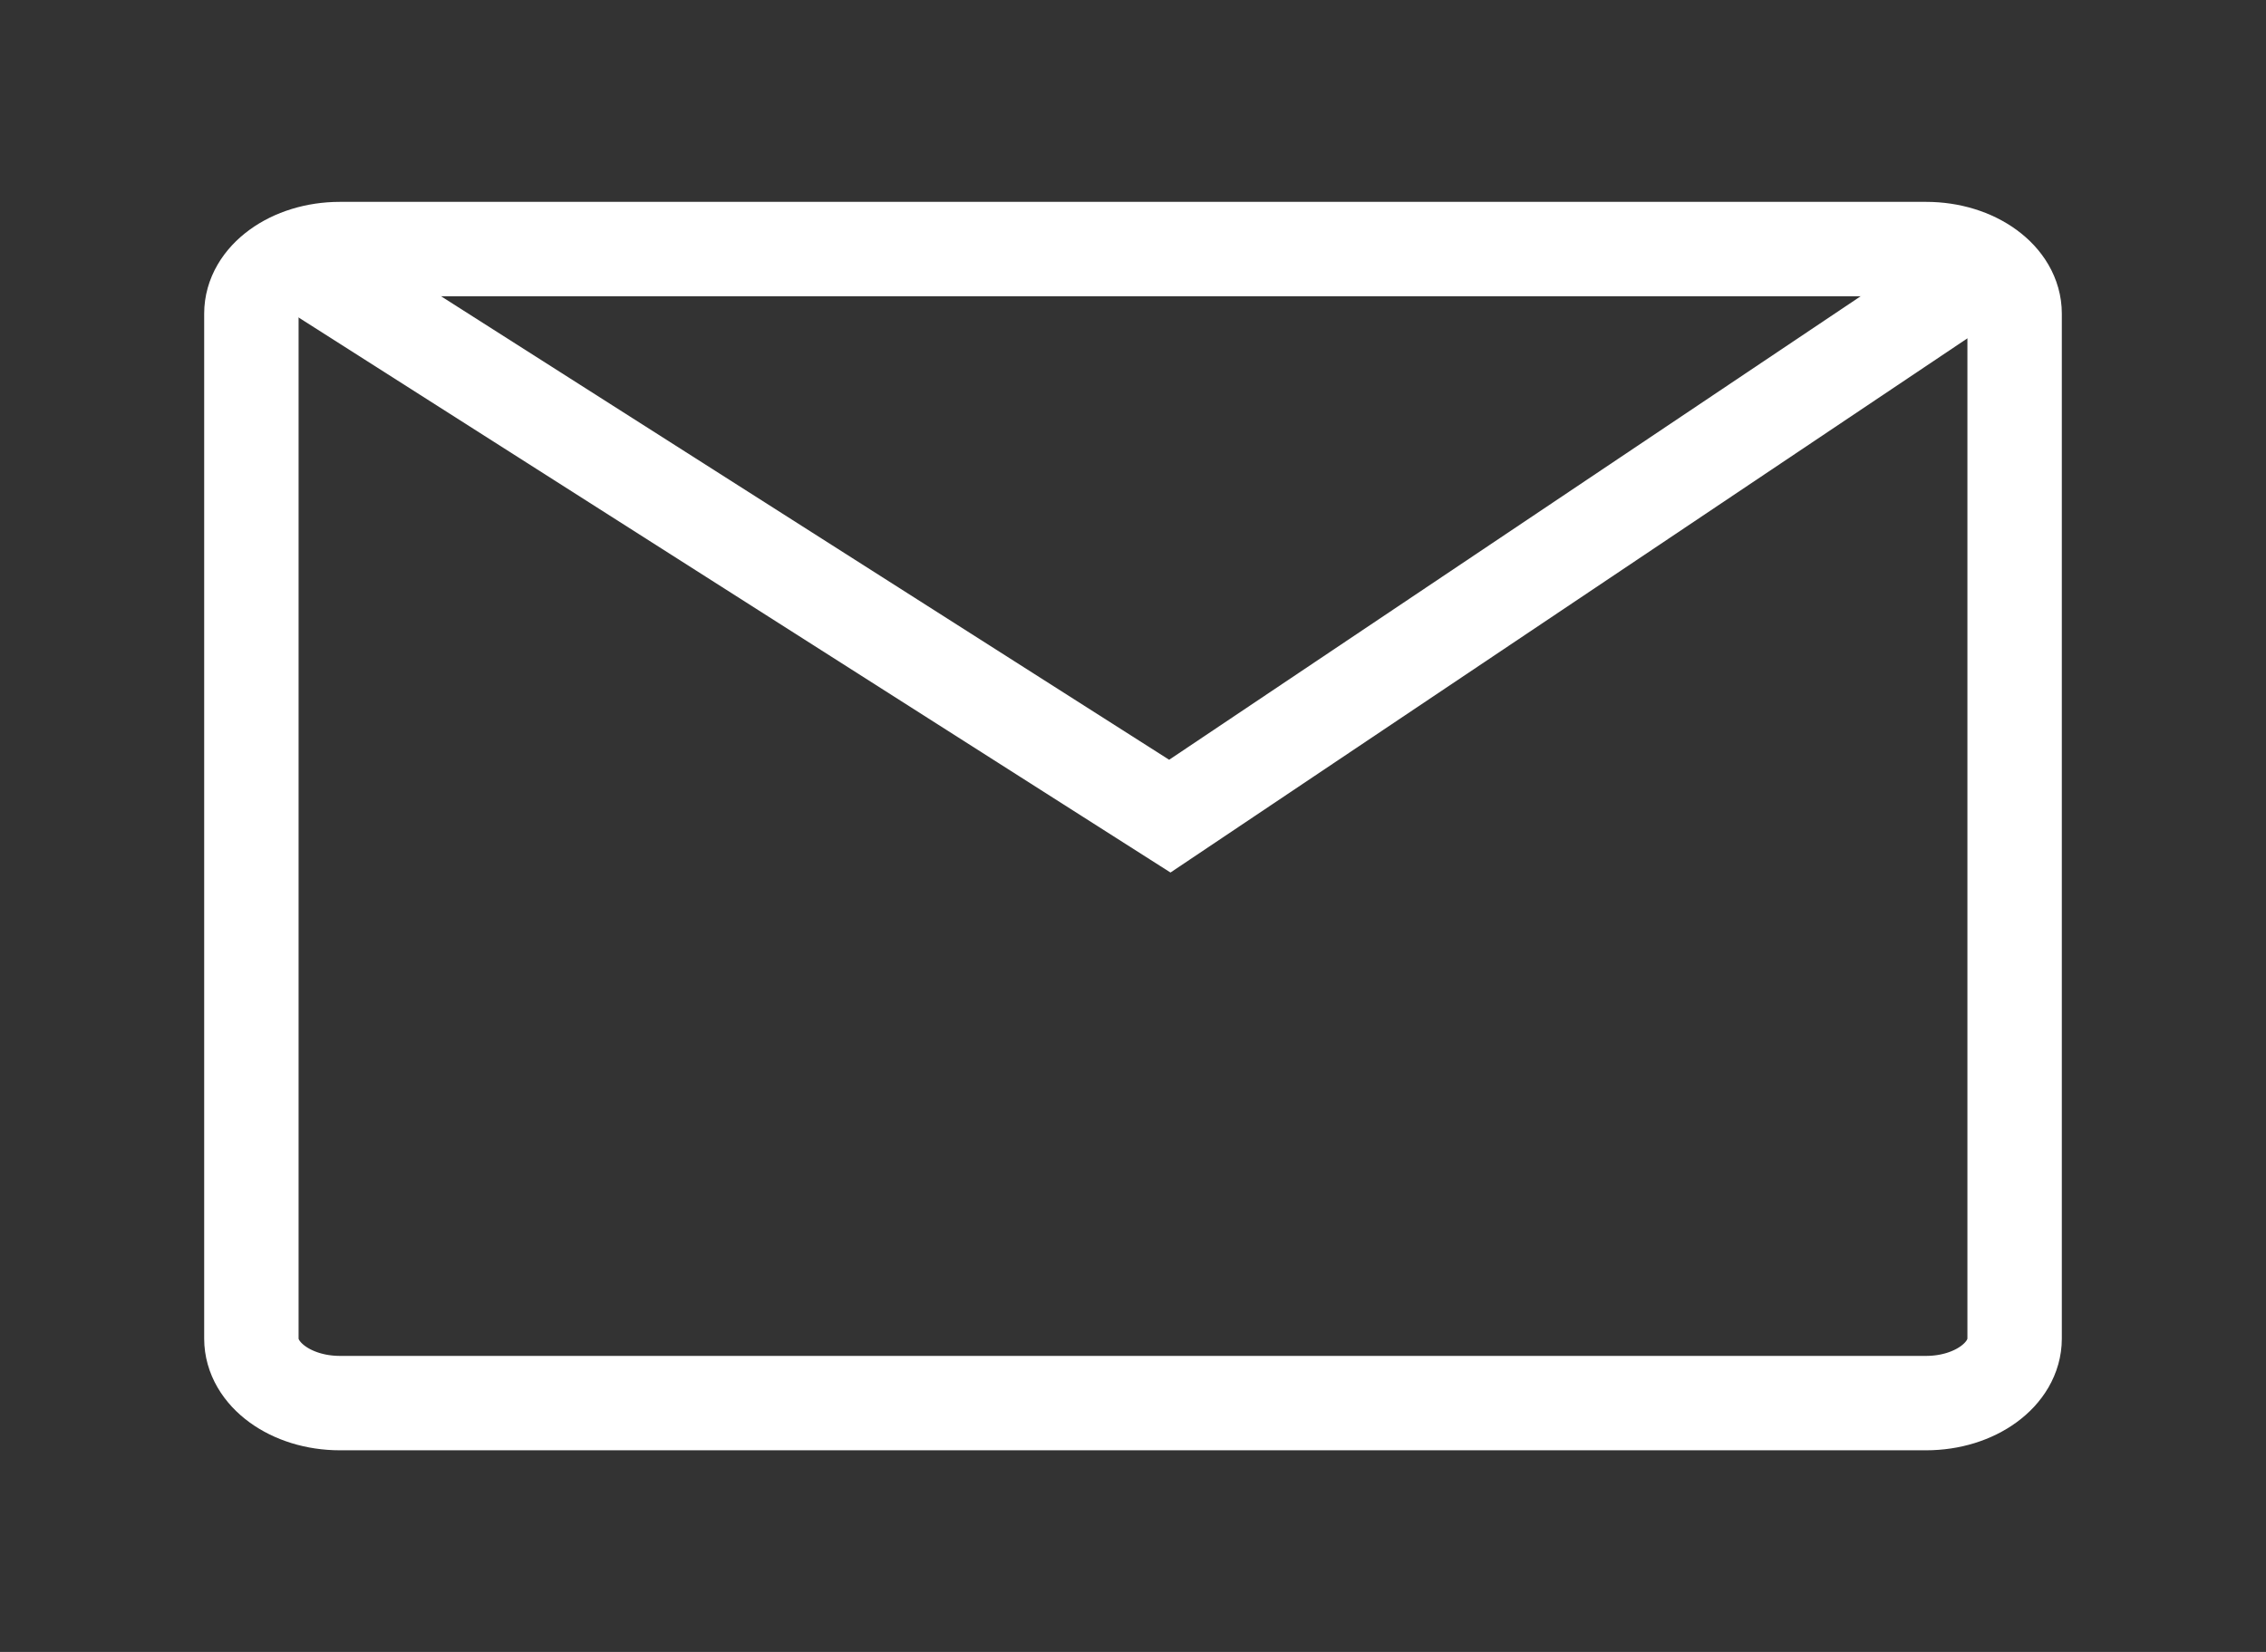
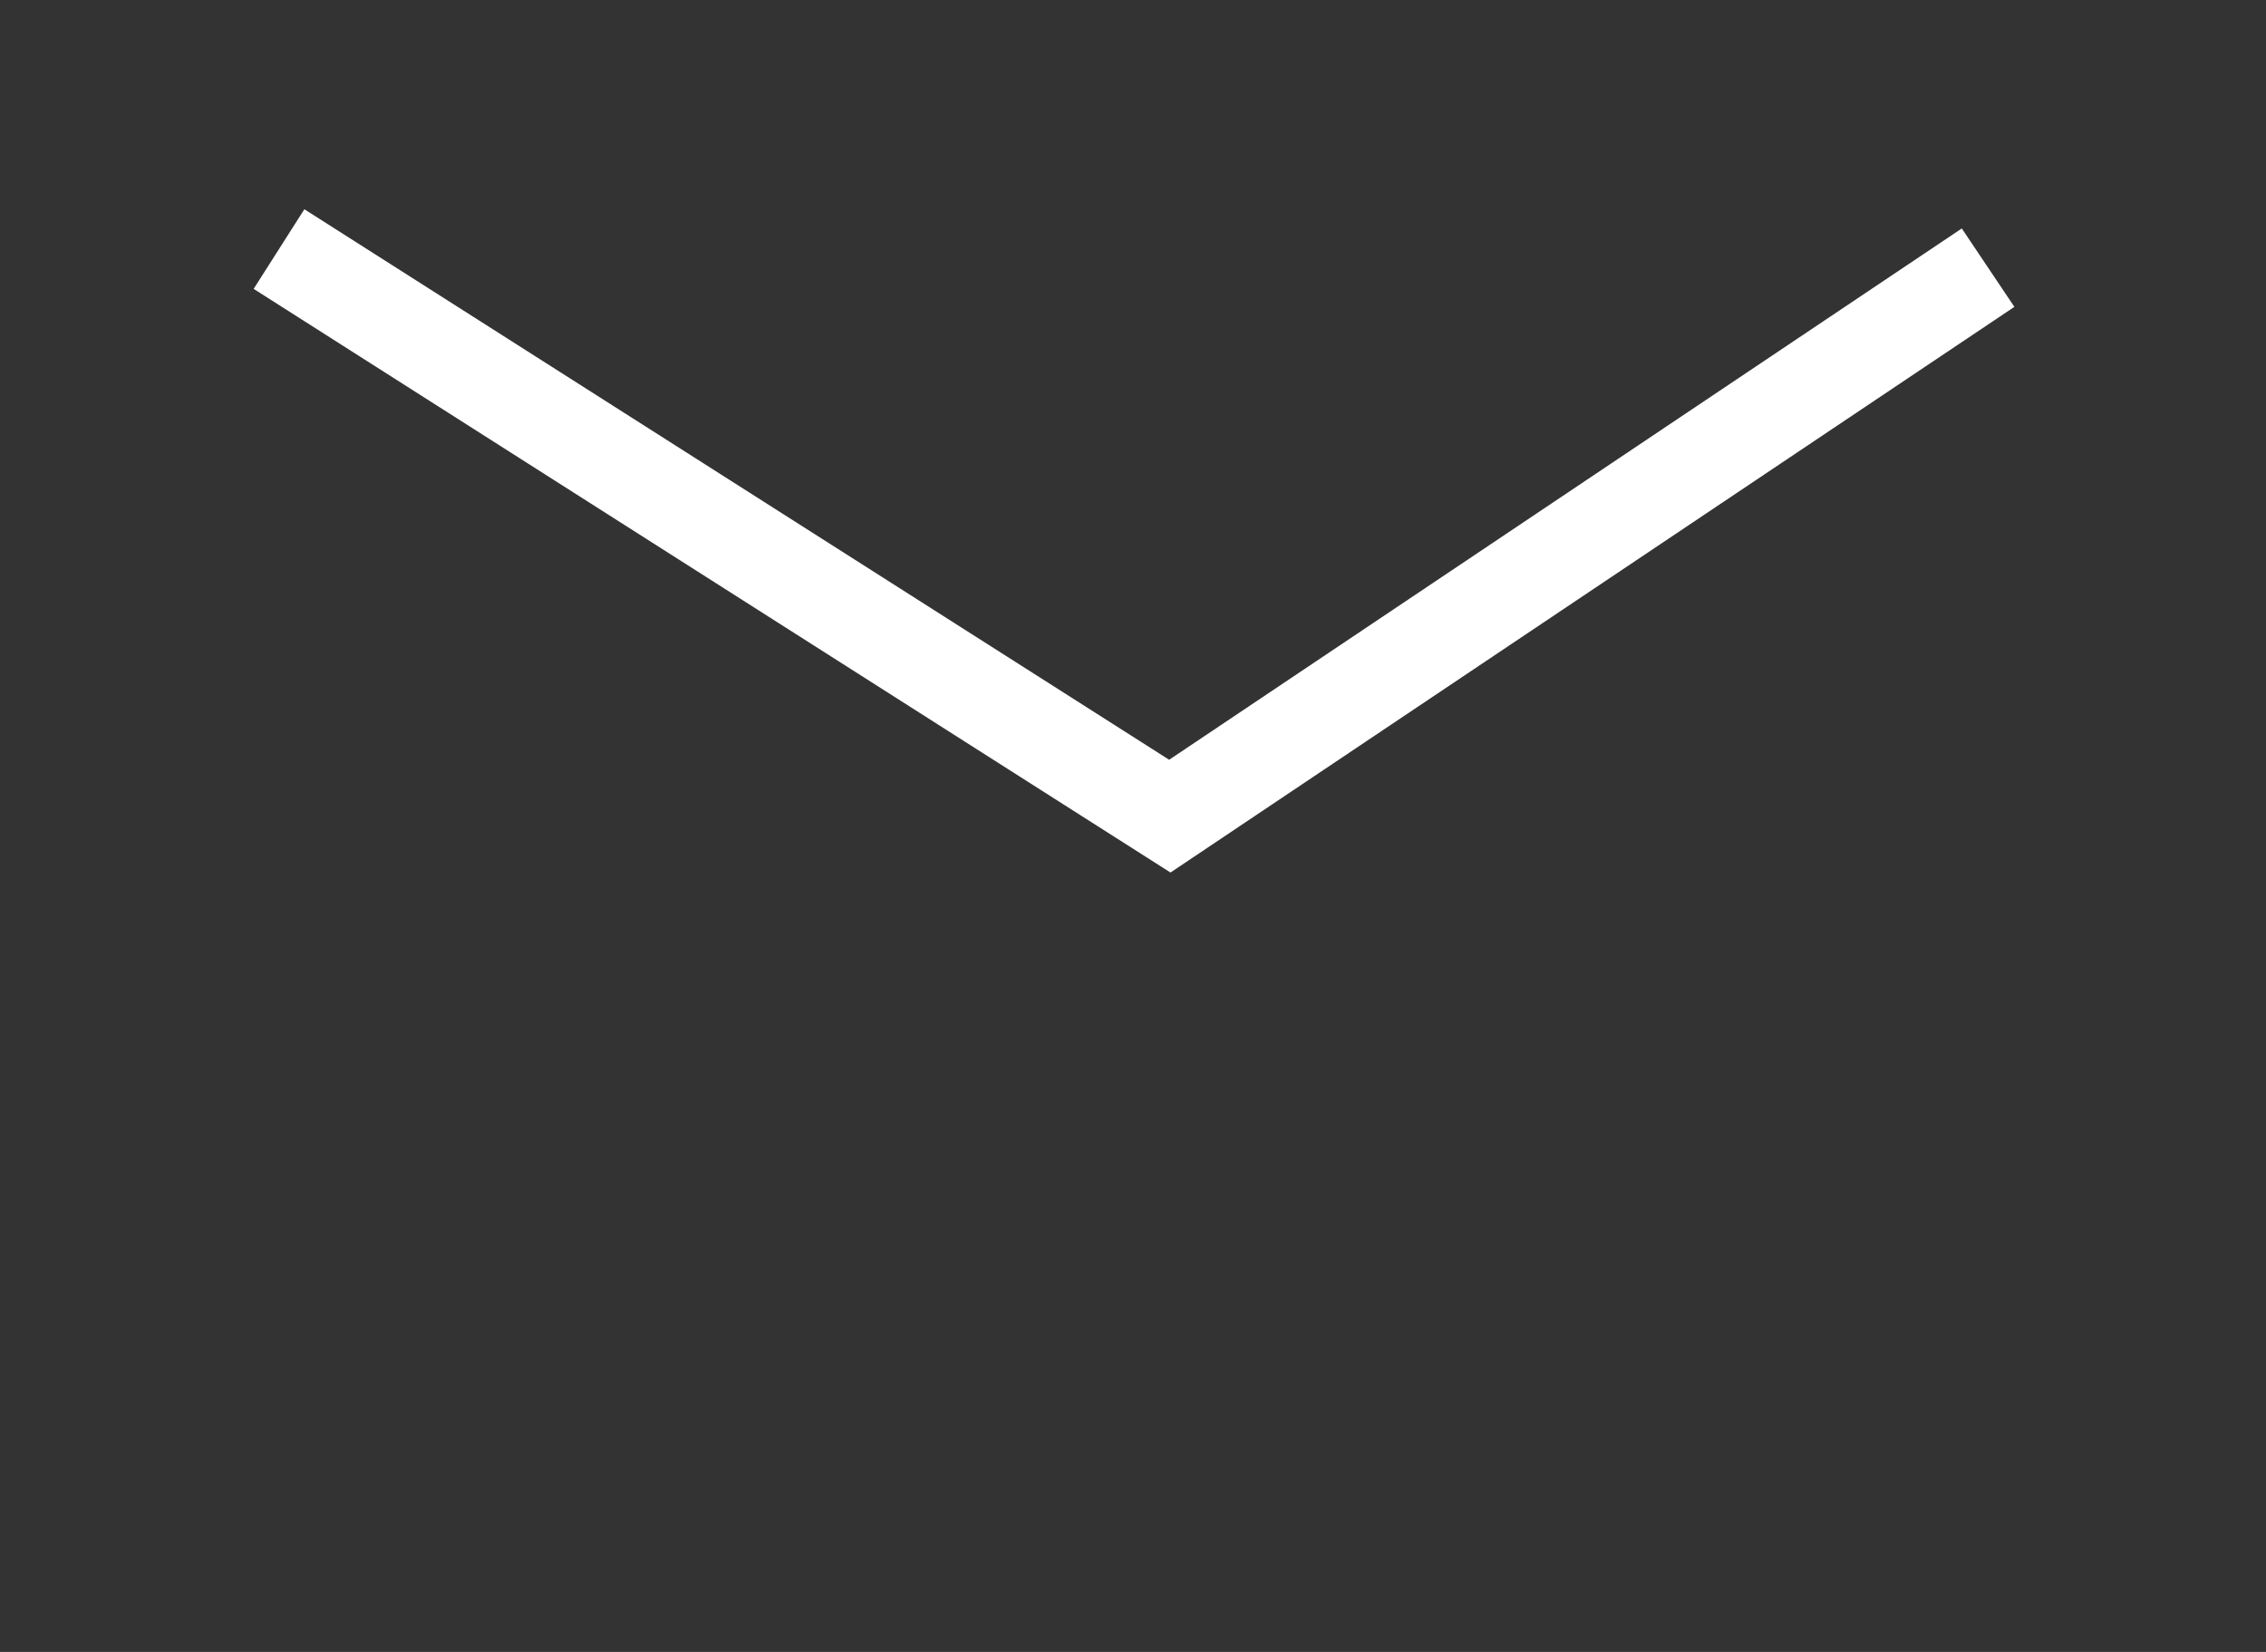
<svg xmlns="http://www.w3.org/2000/svg" width="48" height="35" viewBox="0 0 48 35" fill="none">
  <rect x="0" y="0" width="48" height="35" fill="#333333" stroke="none" />
-   <path d="M40.8 5.277H7.2C6.165 5.277 5.325 5.889 5.325 6.645V28.361C5.325 29.116 6.165 29.728 7.2 29.728H40.8C41.836 29.728 42.675 29.116 42.675 28.361V6.645C42.675 5.889 41.836 5.277 40.8 5.277Z" stroke="white" stroke-width="2" />
  <path d="M5.91 5.277L24.78 17.292L42.113 5.671" stroke="white" stroke-width="2" />
</svg>